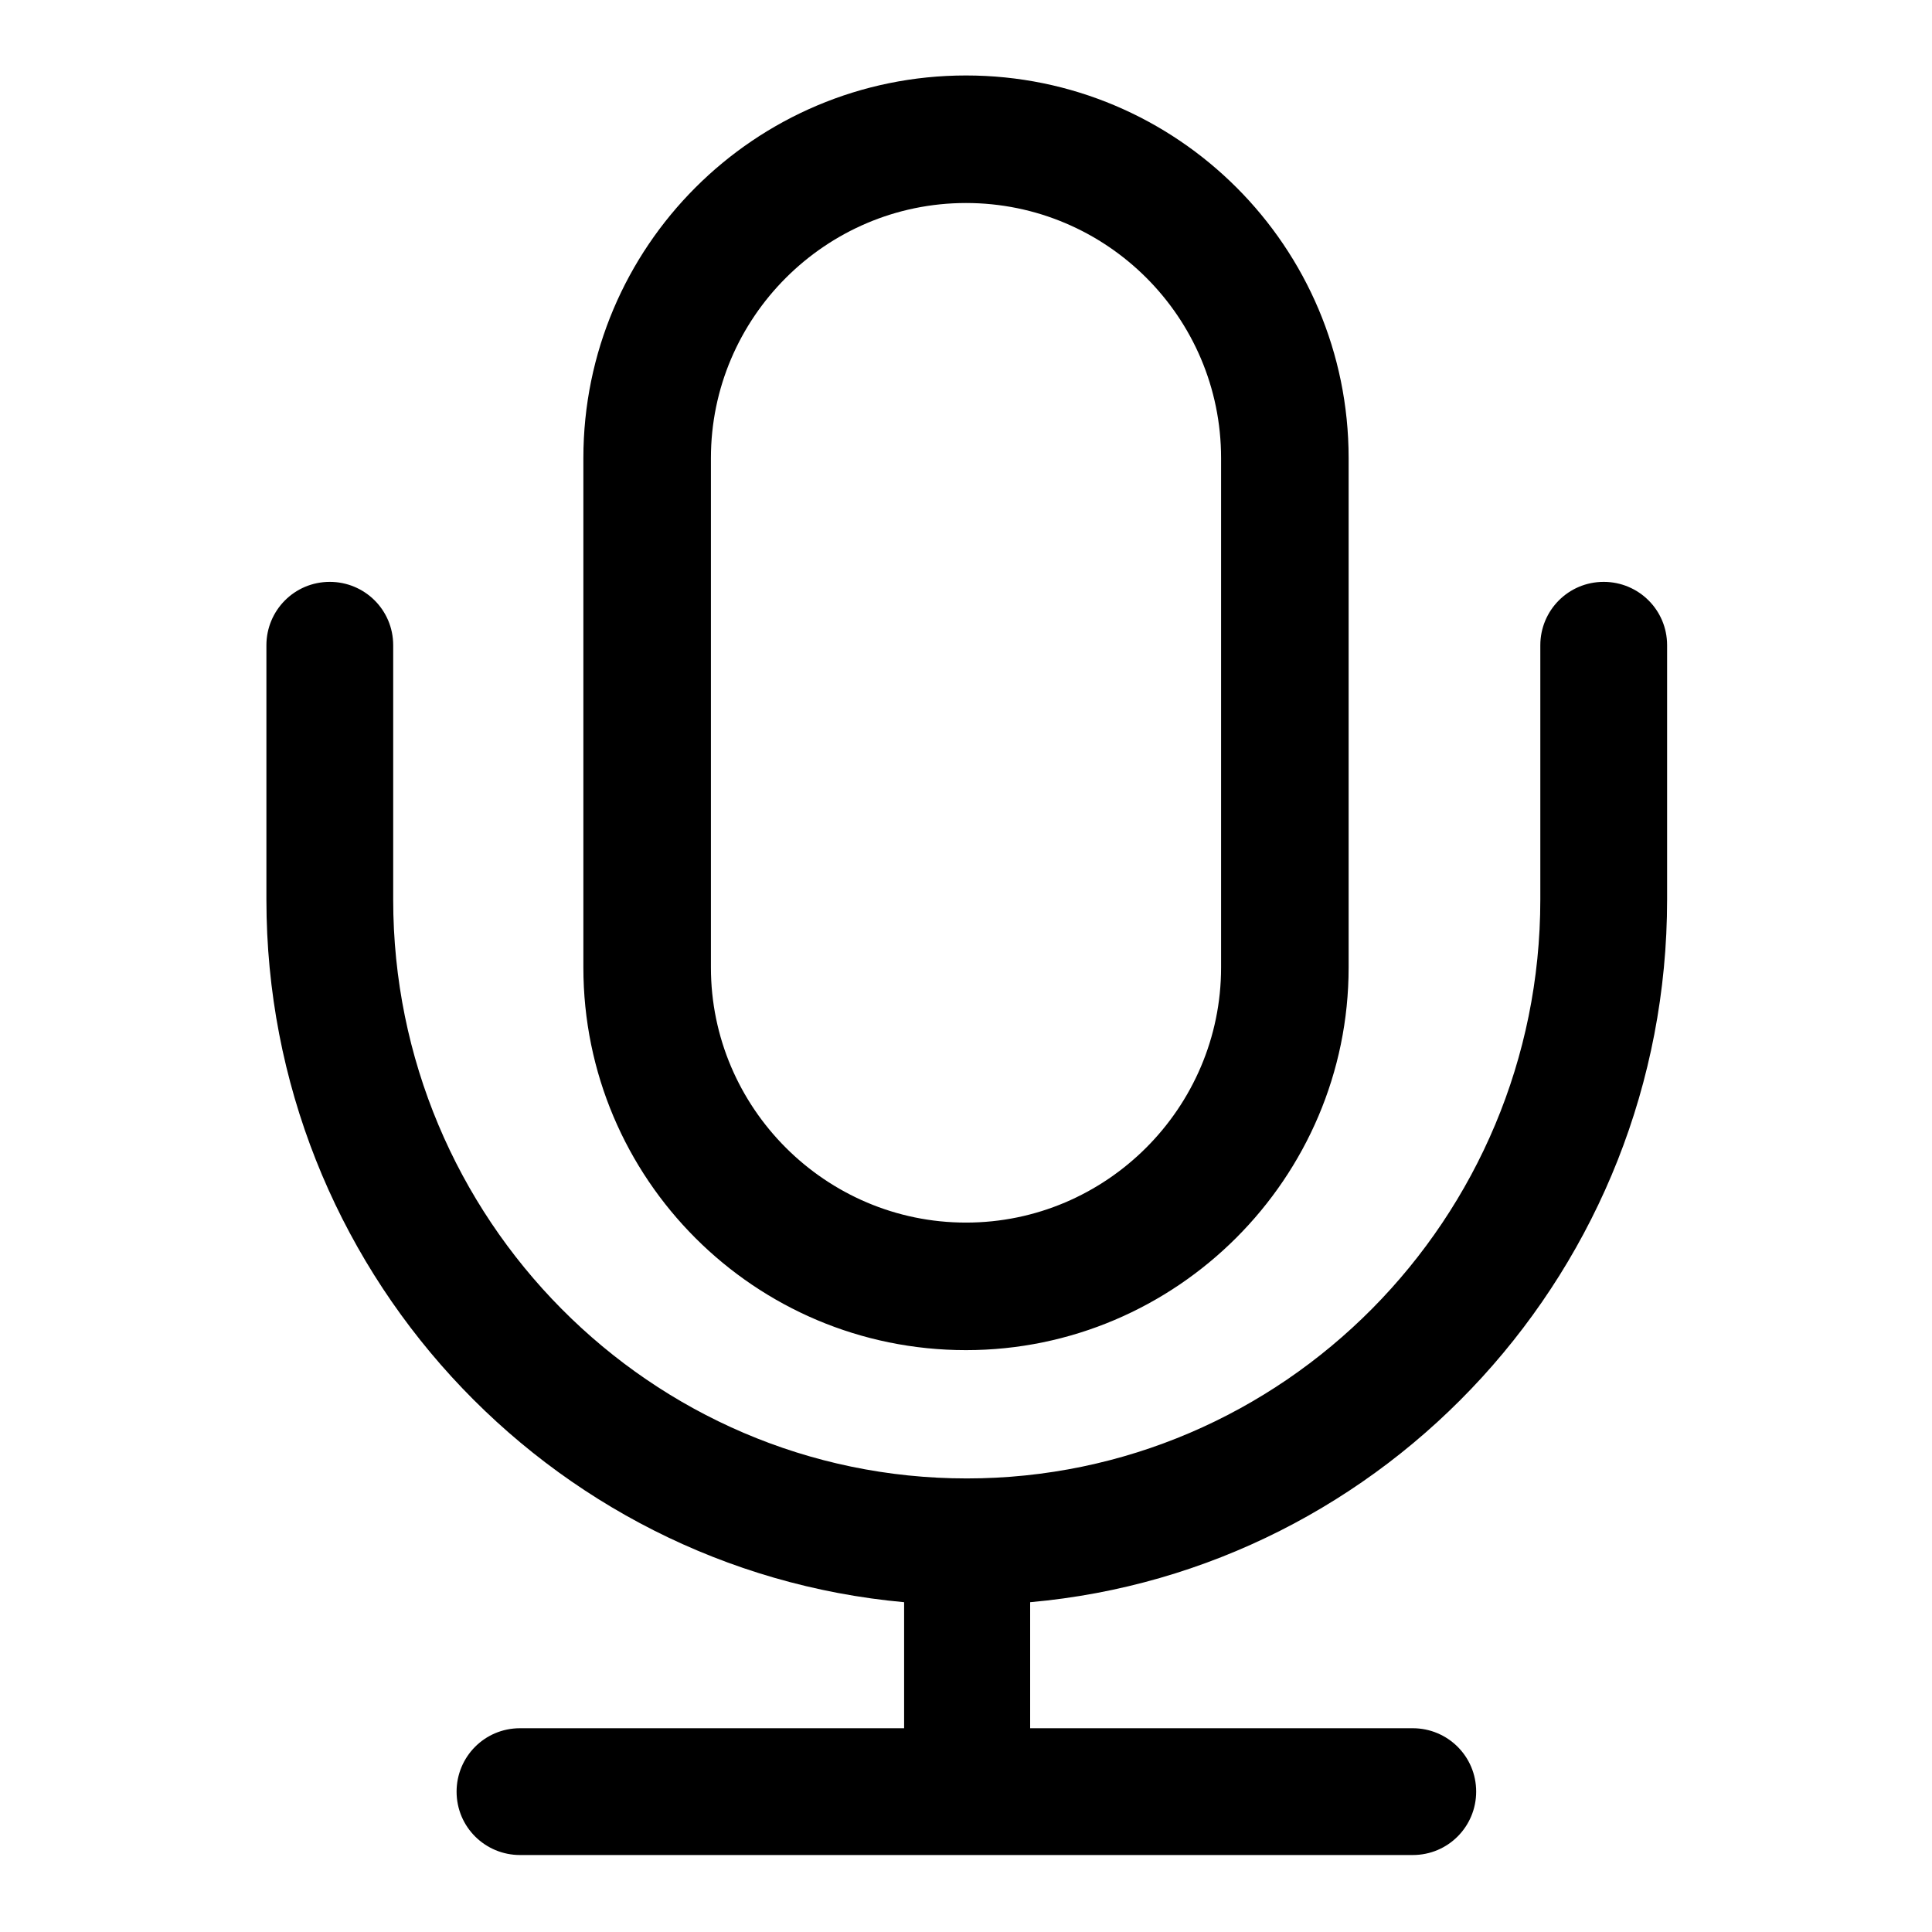
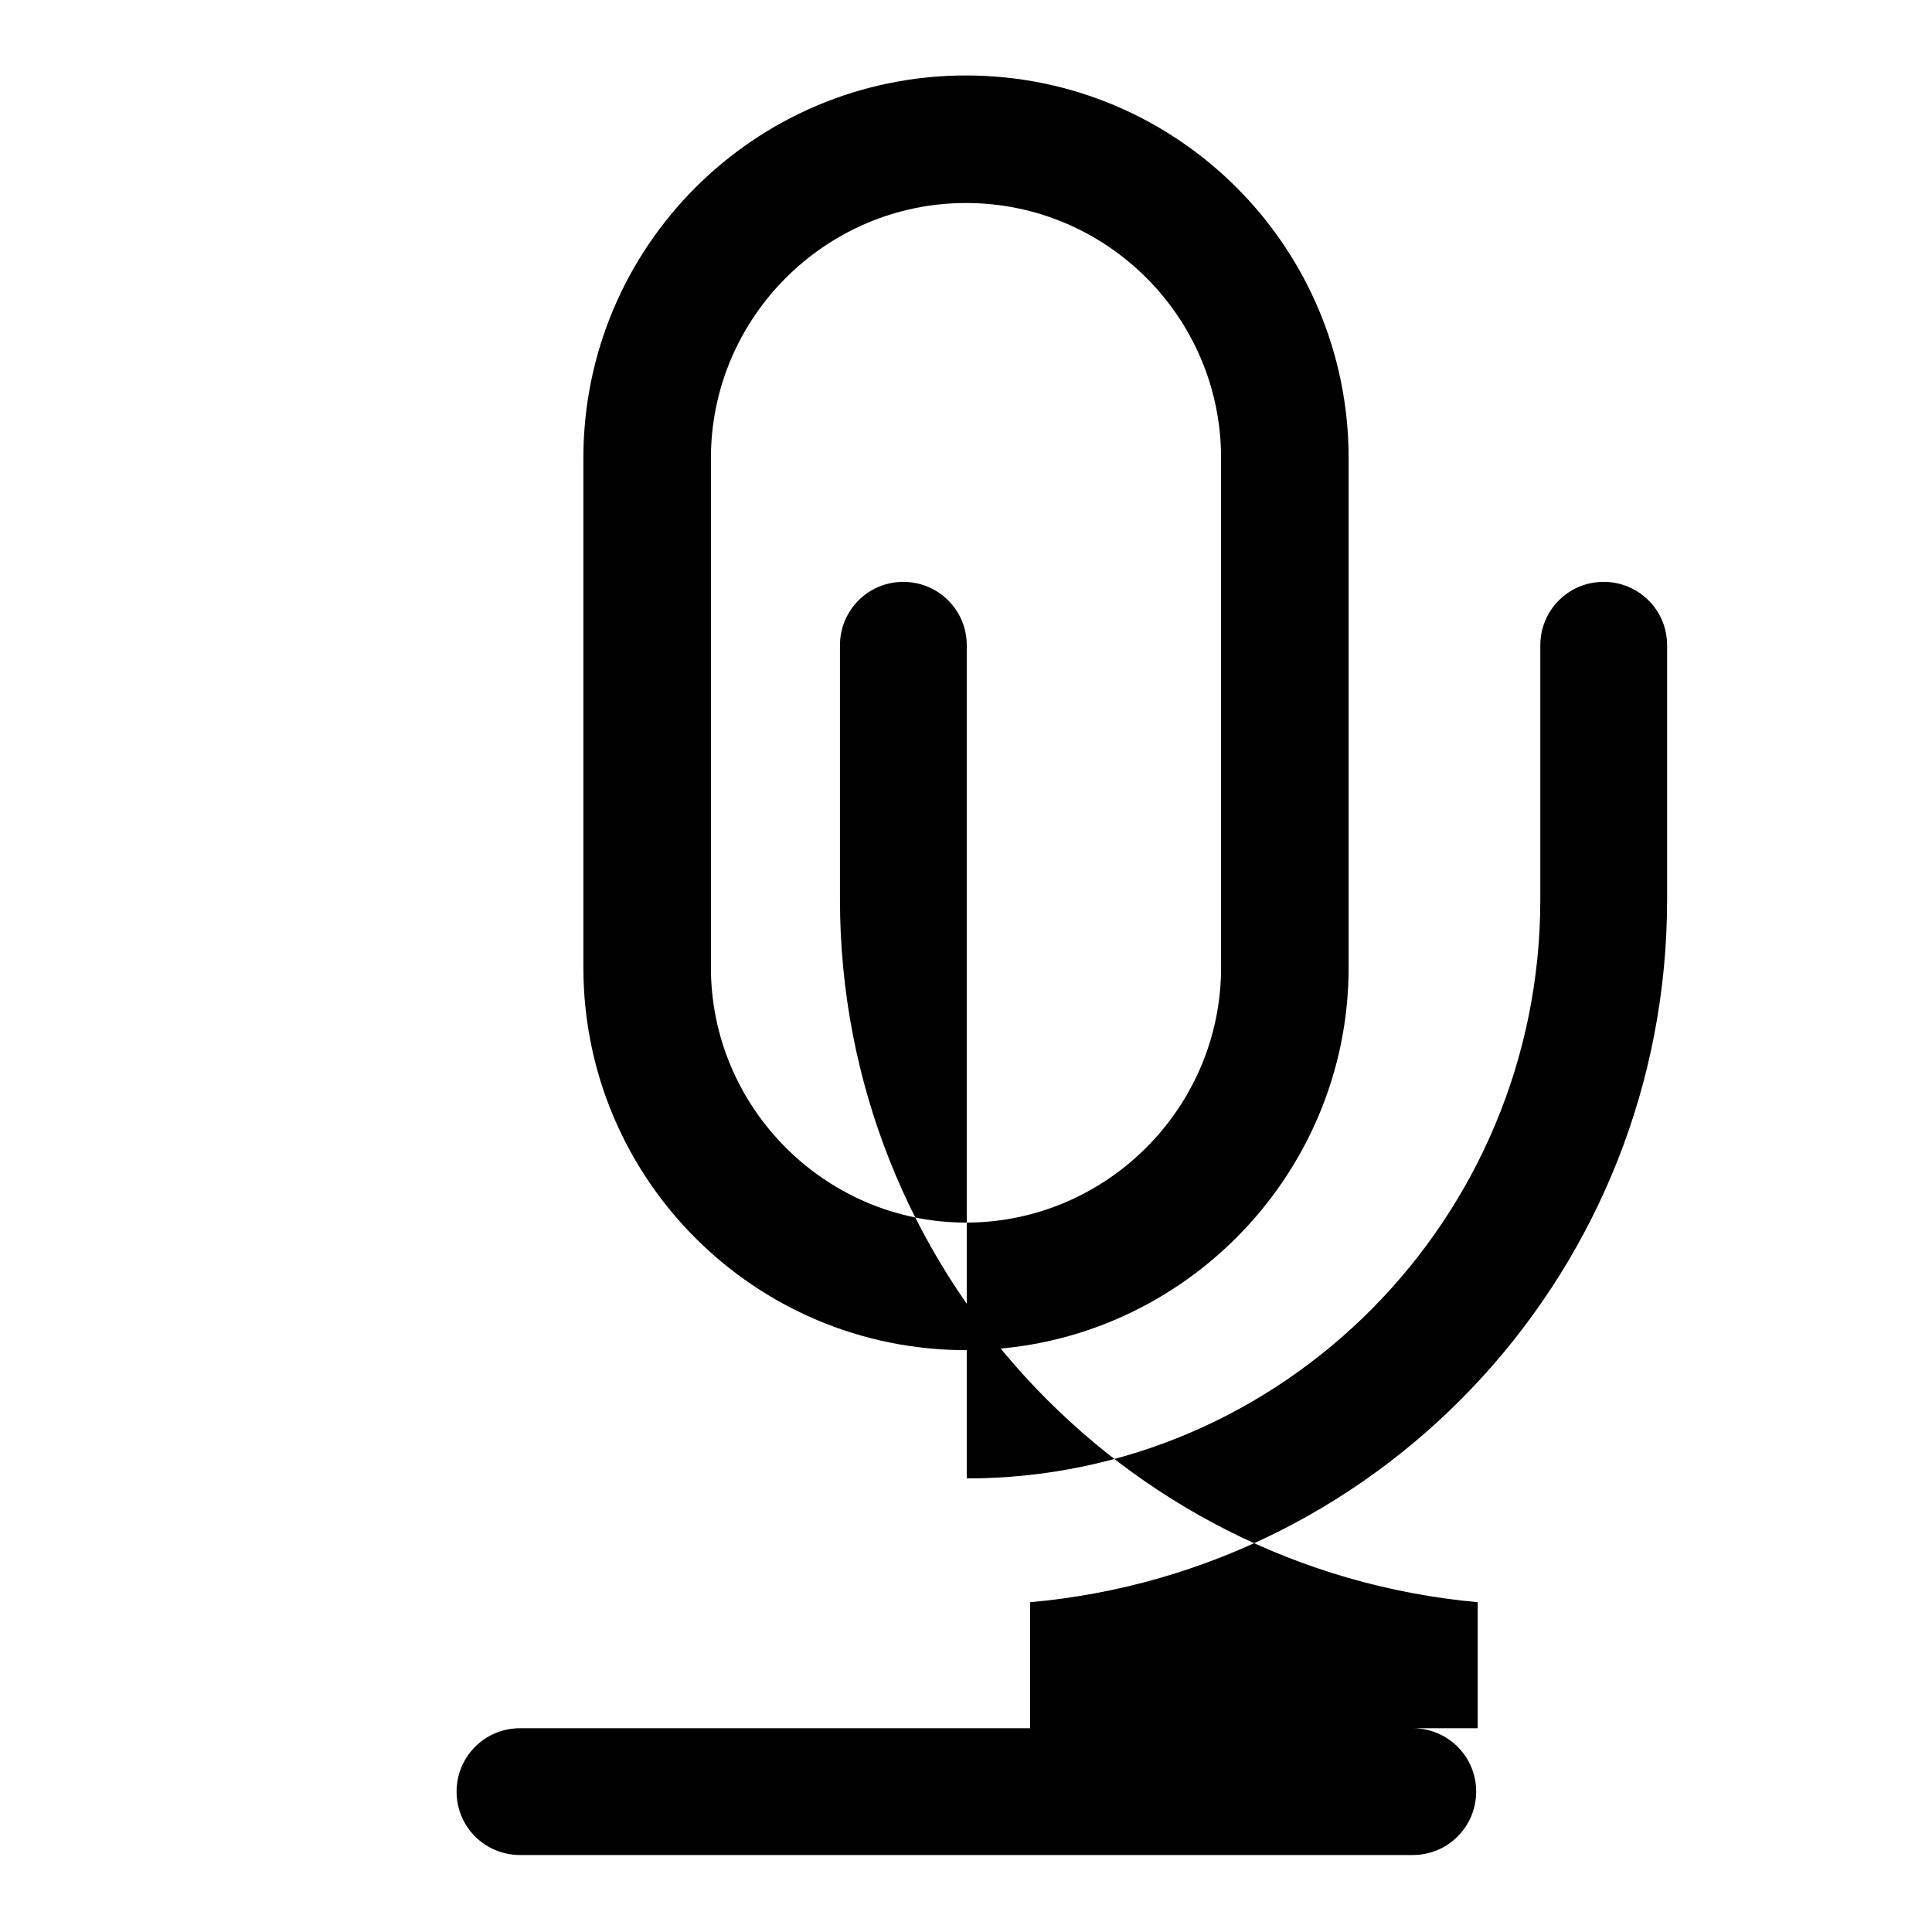
<svg xmlns="http://www.w3.org/2000/svg" version="1.1" x="0px" y="0px" viewBox="0 0 256 256" enable-background="new 0 0 256 256" xml:space="preserve">
  <g>
-     <path fill="#000000" d="M128,178.9c-28,0-50.7-22.7-50.7-50.7V60.7C77.3,32.7,100,10,128,10s50.7,22.7,50.7,50.7v67.5 C178.7,156.1,155.9,178.9,128,178.9z M128,26.9c-18.6,0-33.8,15.2-33.8,33.8v67.5c0,18.6,15.2,33.8,33.8,33.8 c18.6,0,33.8-15.2,33.8-33.8V60.7C161.8,42,146.6,26.9,128,26.9L128,26.9z M220.9,119.2V85.5c0-4.7-3.8-8.4-8.4-8.4 c-4.7,0-8.4,3.8-8.4,8.4v33.7c0,42.3-34.1,76.7-76,76.7c-41.9,0-76-34.4-76-76.7V85.5c0-4.7-3.8-8.4-8.4-8.4 c-4.7,0-8.4,3.8-8.4,8.4v33.7c0,48.7,37.2,88.8,84.5,93.1v16.7H68.9c-4.7,0-8.4,3.8-8.4,8.4c0,4.7,3.8,8.4,8.4,8.4h118.3 c4.7,0,8.4-3.8,8.4-8.4c0-4.7-3.8-8.4-8.4-8.4h-50.7v-16.7C183.7,208.1,220.9,168,220.9,119.2z" />
+     <path fill="#000000" d="M128,178.9c-28,0-50.7-22.7-50.7-50.7V60.7C77.3,32.7,100,10,128,10s50.7,22.7,50.7,50.7v67.5 C178.7,156.1,155.9,178.9,128,178.9z M128,26.9c-18.6,0-33.8,15.2-33.8,33.8v67.5c0,18.6,15.2,33.8,33.8,33.8 c18.6,0,33.8-15.2,33.8-33.8V60.7C161.8,42,146.6,26.9,128,26.9L128,26.9z M220.9,119.2V85.5c0-4.7-3.8-8.4-8.4-8.4 c-4.7,0-8.4,3.8-8.4,8.4v33.7c0,42.3-34.1,76.7-76,76.7V85.5c0-4.7-3.8-8.4-8.4-8.4 c-4.7,0-8.4,3.8-8.4,8.4v33.7c0,48.7,37.2,88.8,84.5,93.1v16.7H68.9c-4.7,0-8.4,3.8-8.4,8.4c0,4.7,3.8,8.4,8.4,8.4h118.3 c4.7,0,8.4-3.8,8.4-8.4c0-4.7-3.8-8.4-8.4-8.4h-50.7v-16.7C183.7,208.1,220.9,168,220.9,119.2z" />
  </g>
</svg>